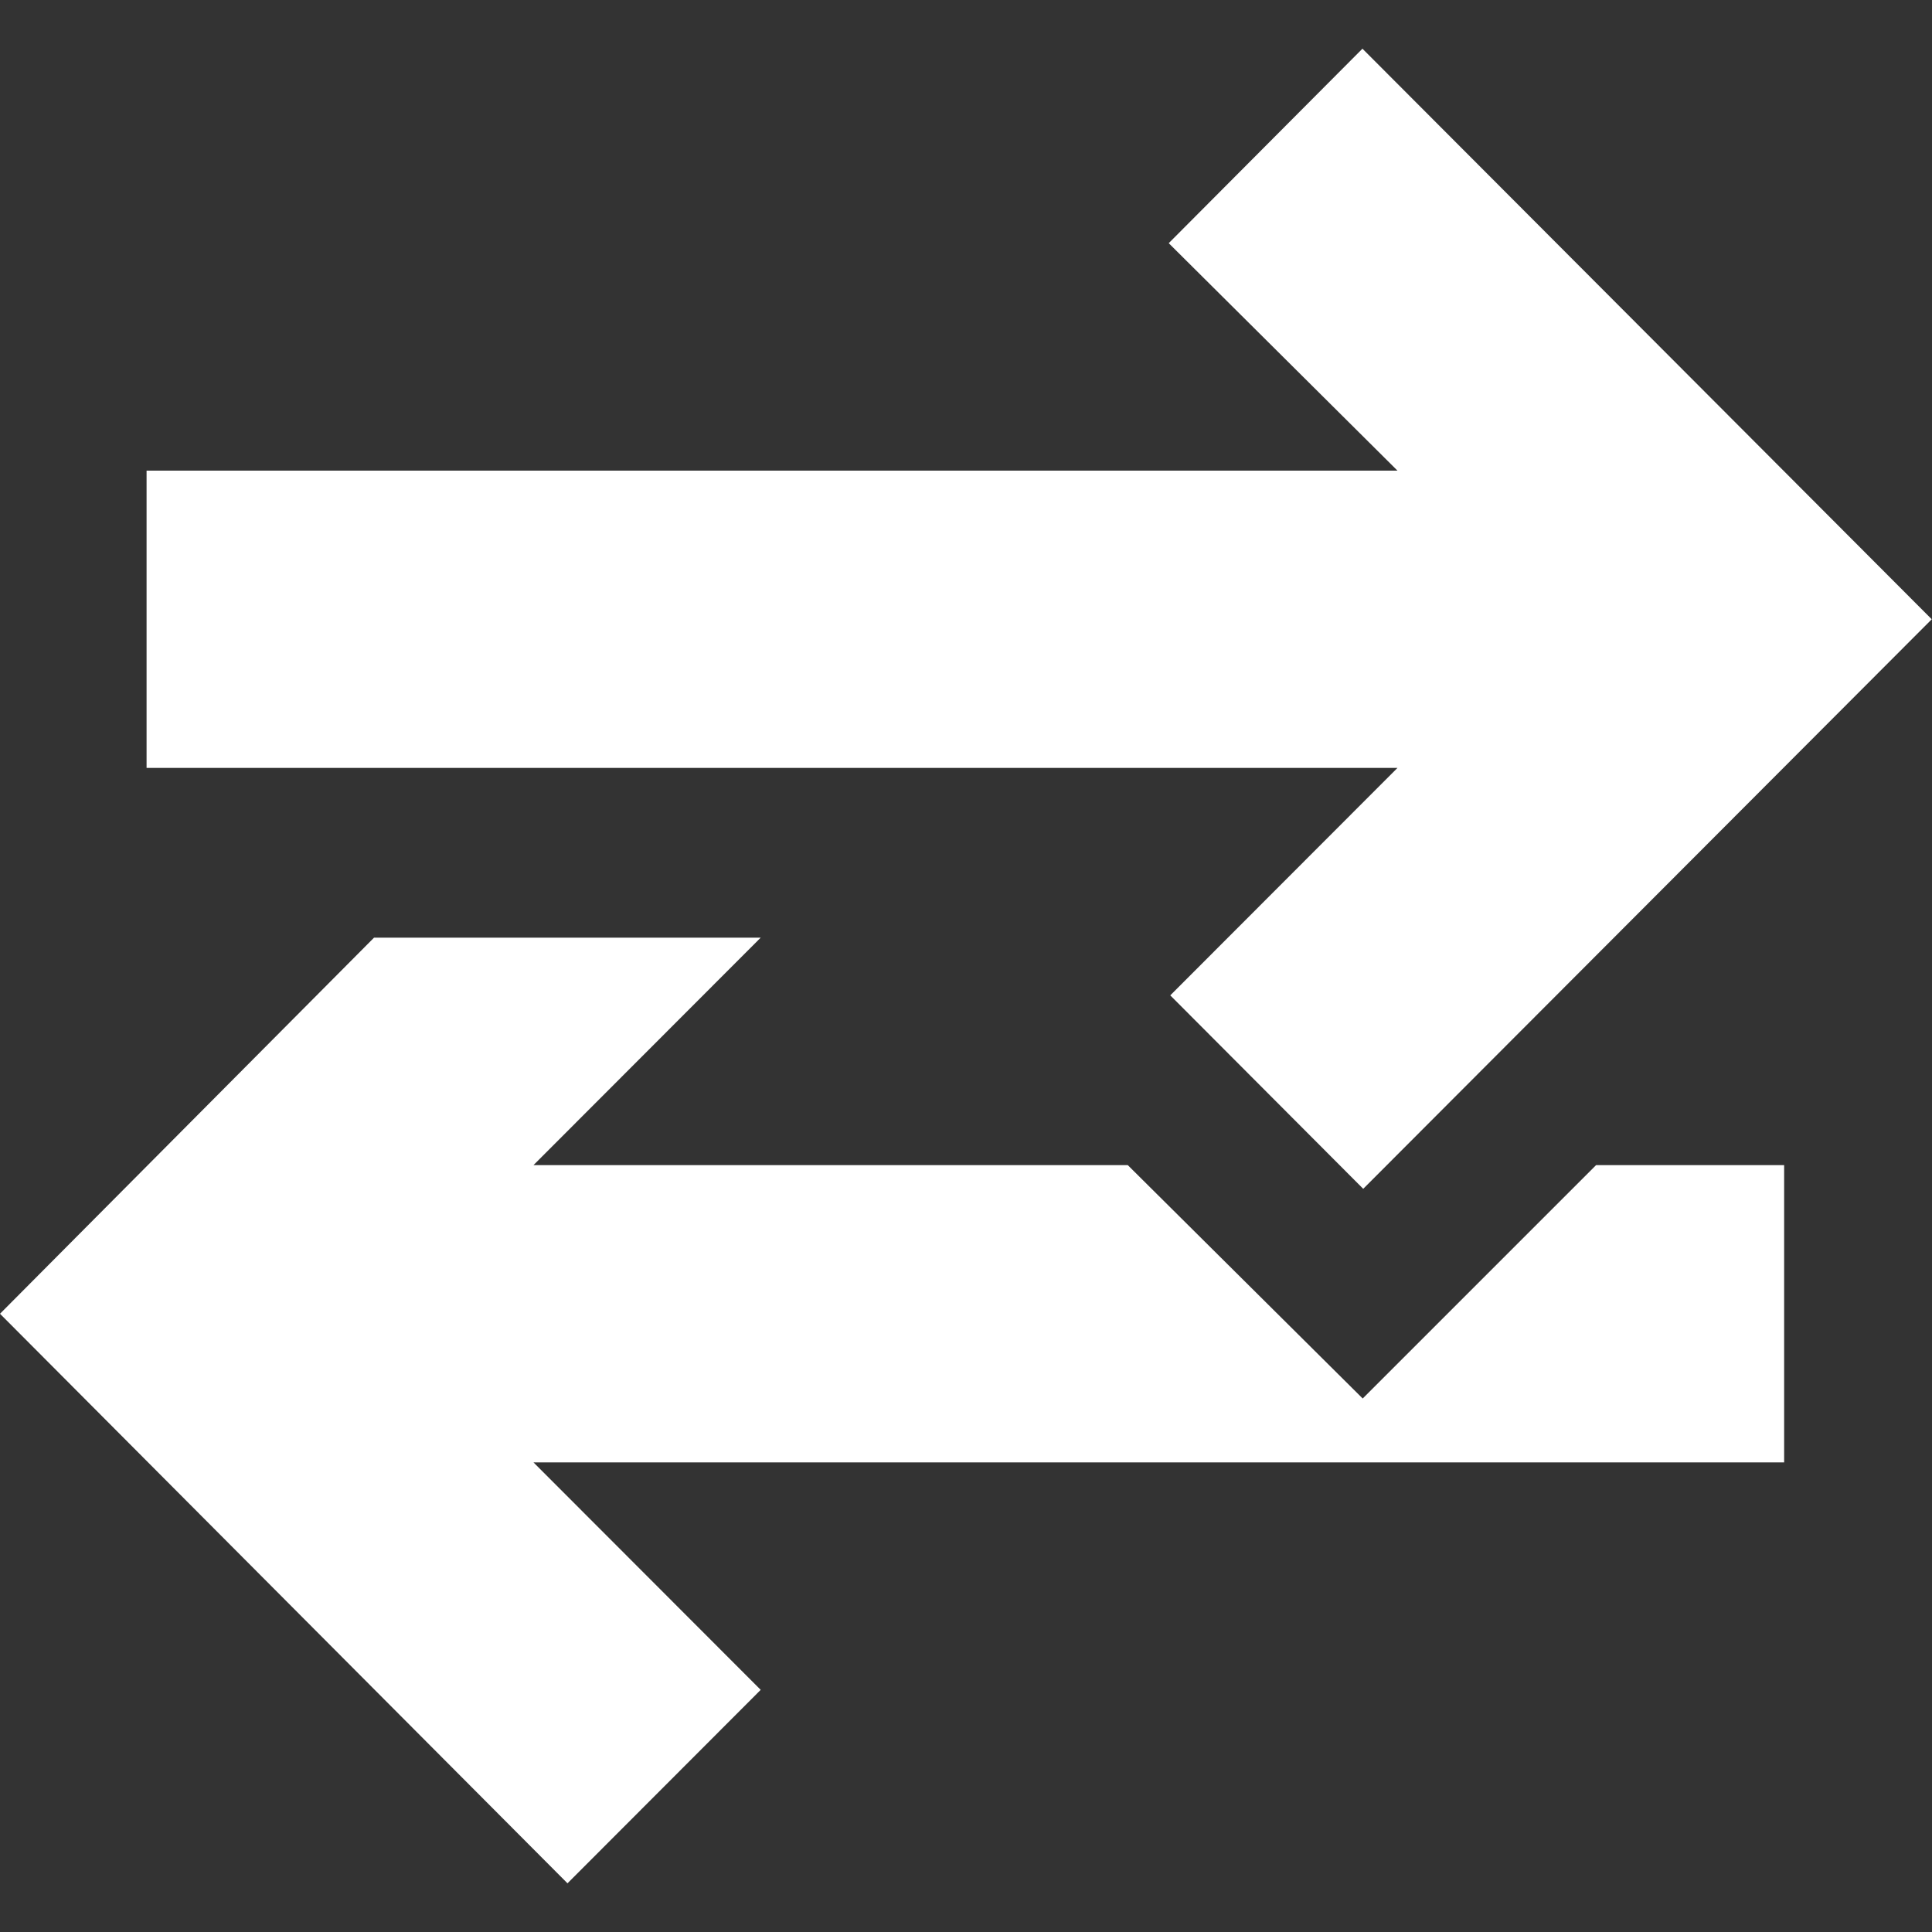
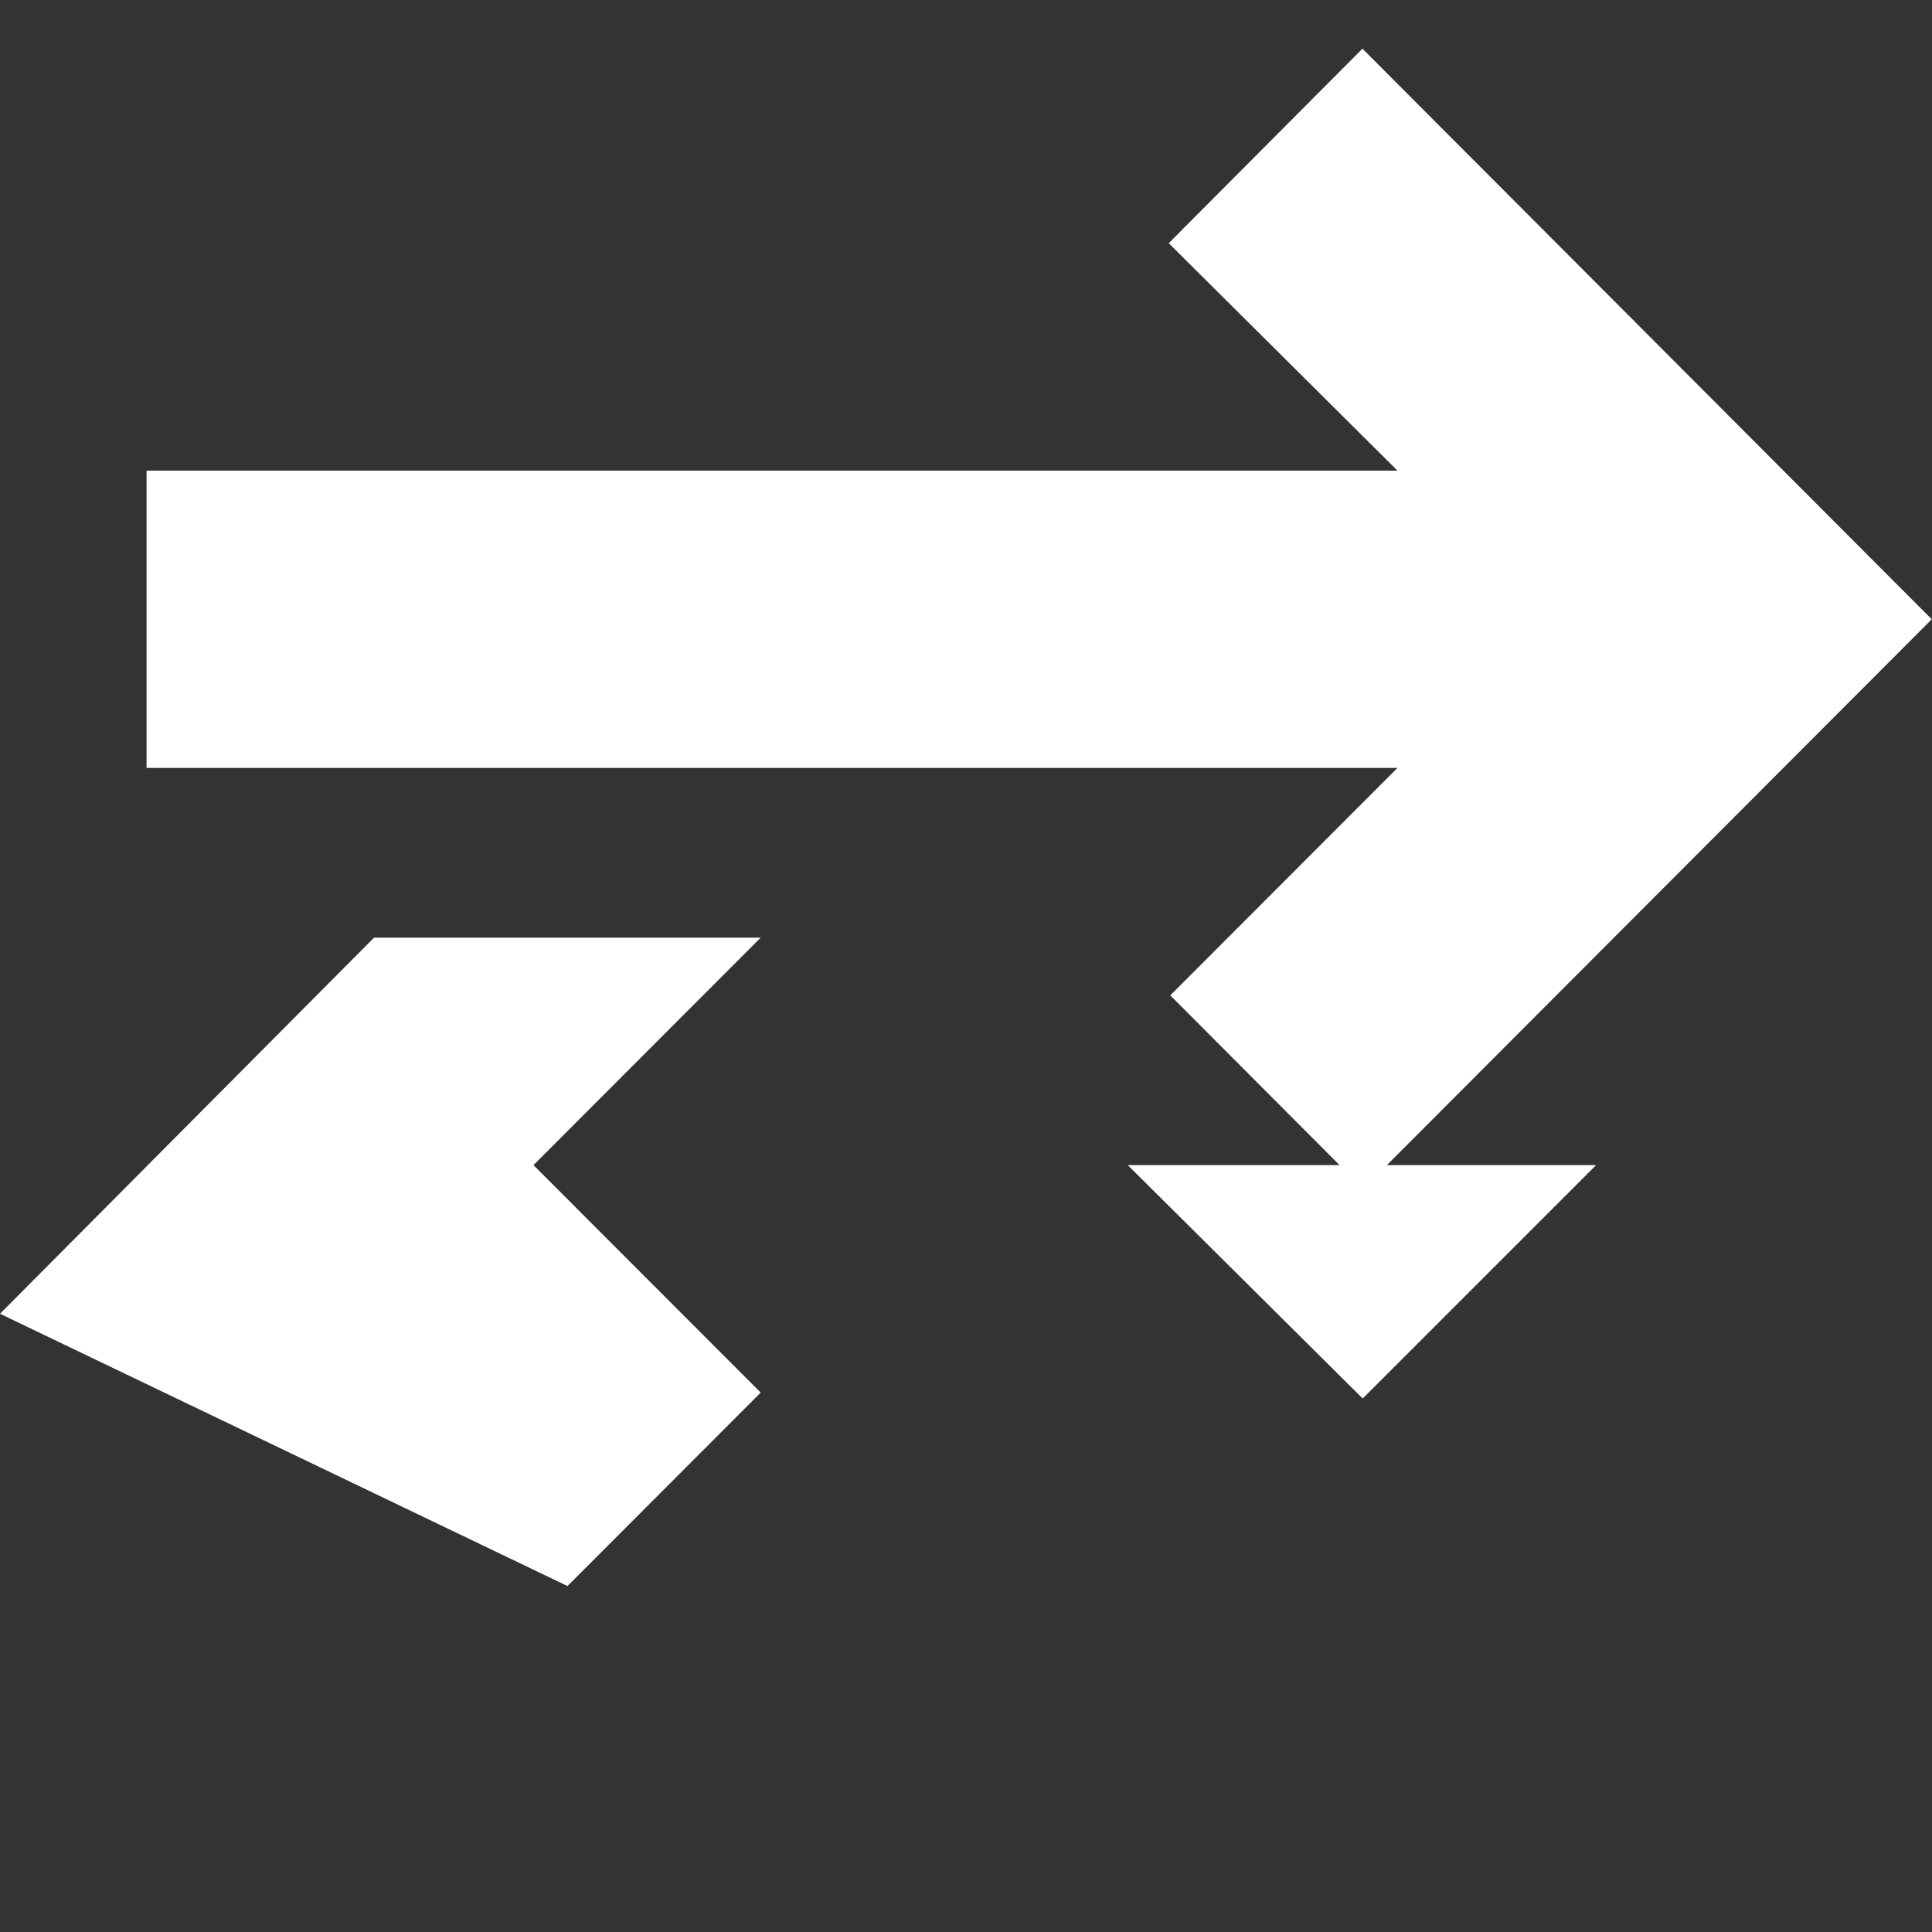
<svg xmlns="http://www.w3.org/2000/svg" id="a" viewBox="0 0 75 75">
  <rect x="0" y="0" width="75" height="75" fill="#333333" stroke="none" />
  <defs>
    <style>.b{fill:#fff;}</style>
  </defs>
-   <path class="b" d="M61.95,45.23h7.31v11.54H20.71l8.82,8.83-7.5,7.51L0,51l14.52-14.6h15.01l-8.82,8.83h23.07l9.12,9.06,9.06-9.06Zm-9.03,.92l22.07-22.11L52.89,1.89l-7.52,7.55,8.88,8.83H5.69v11.54H54.25l-8.82,8.83,7.49,7.51Z" />
+   <path class="b" d="M61.95,45.23h7.31H20.71l8.82,8.83-7.5,7.51L0,51l14.52-14.6h15.01l-8.82,8.83h23.07l9.12,9.06,9.06-9.06Zm-9.03,.92l22.07-22.11L52.89,1.89l-7.52,7.55,8.88,8.83H5.69v11.54H54.25l-8.82,8.83,7.49,7.51Z" />
</svg>